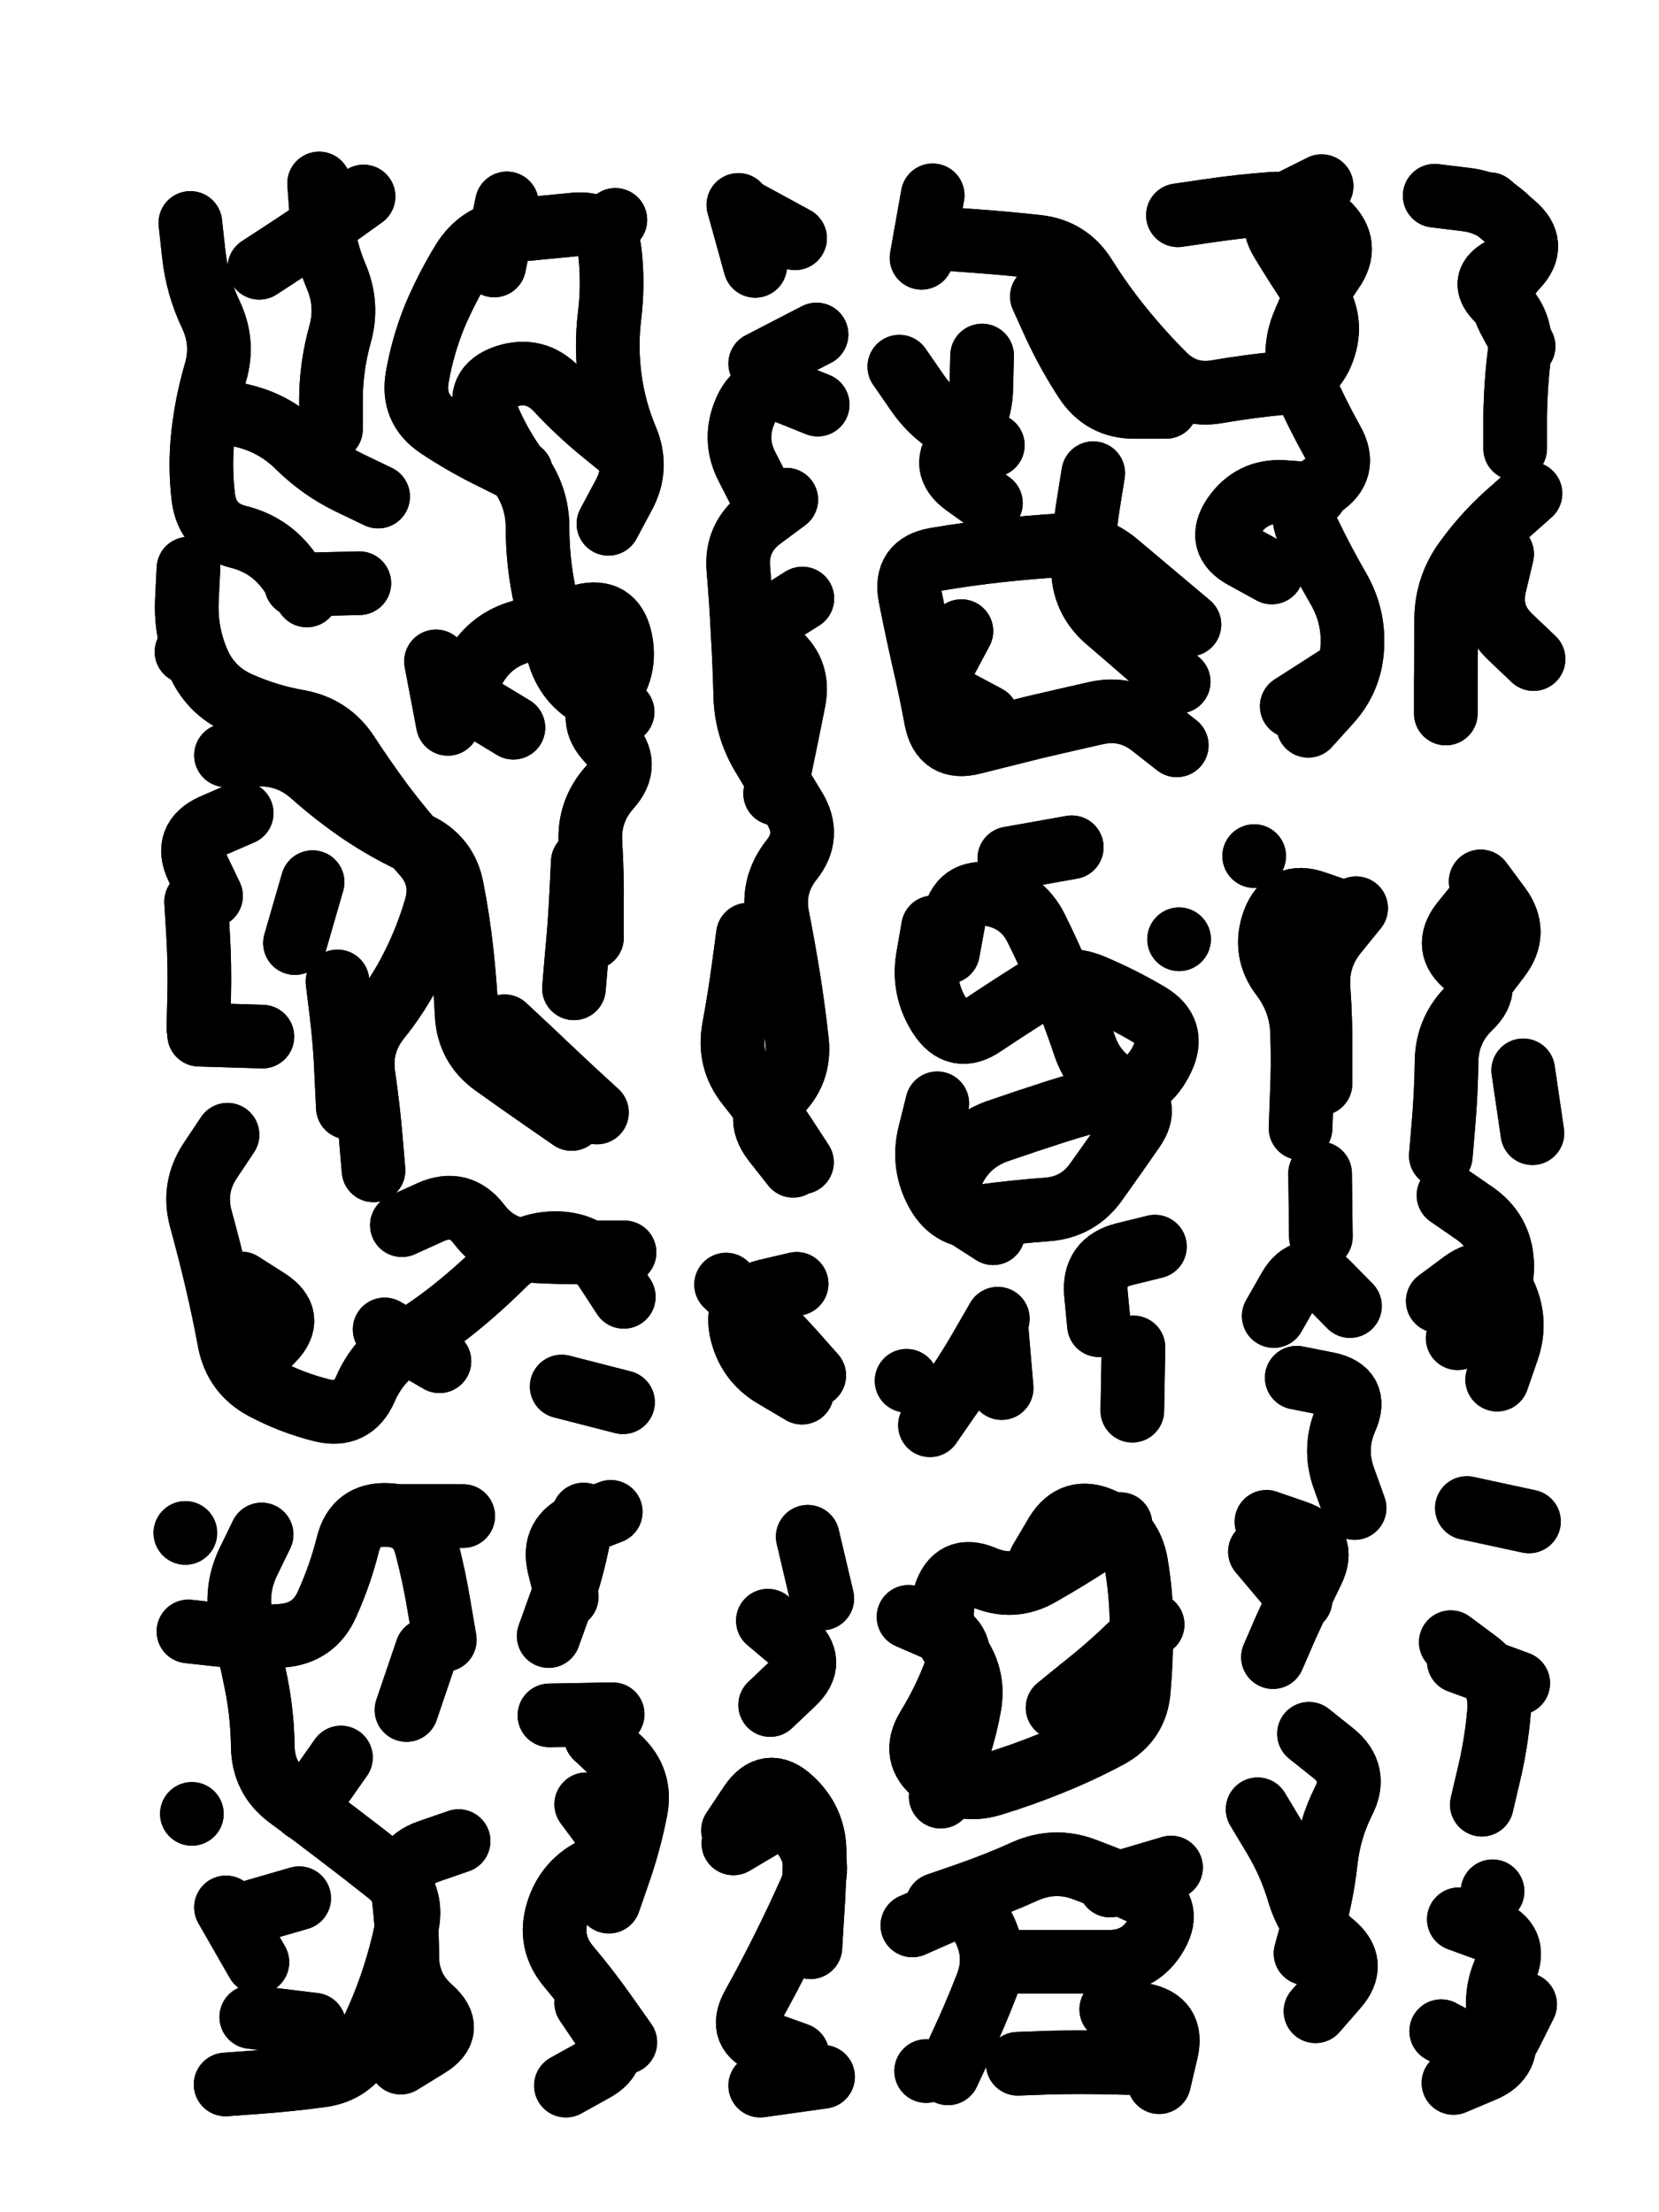
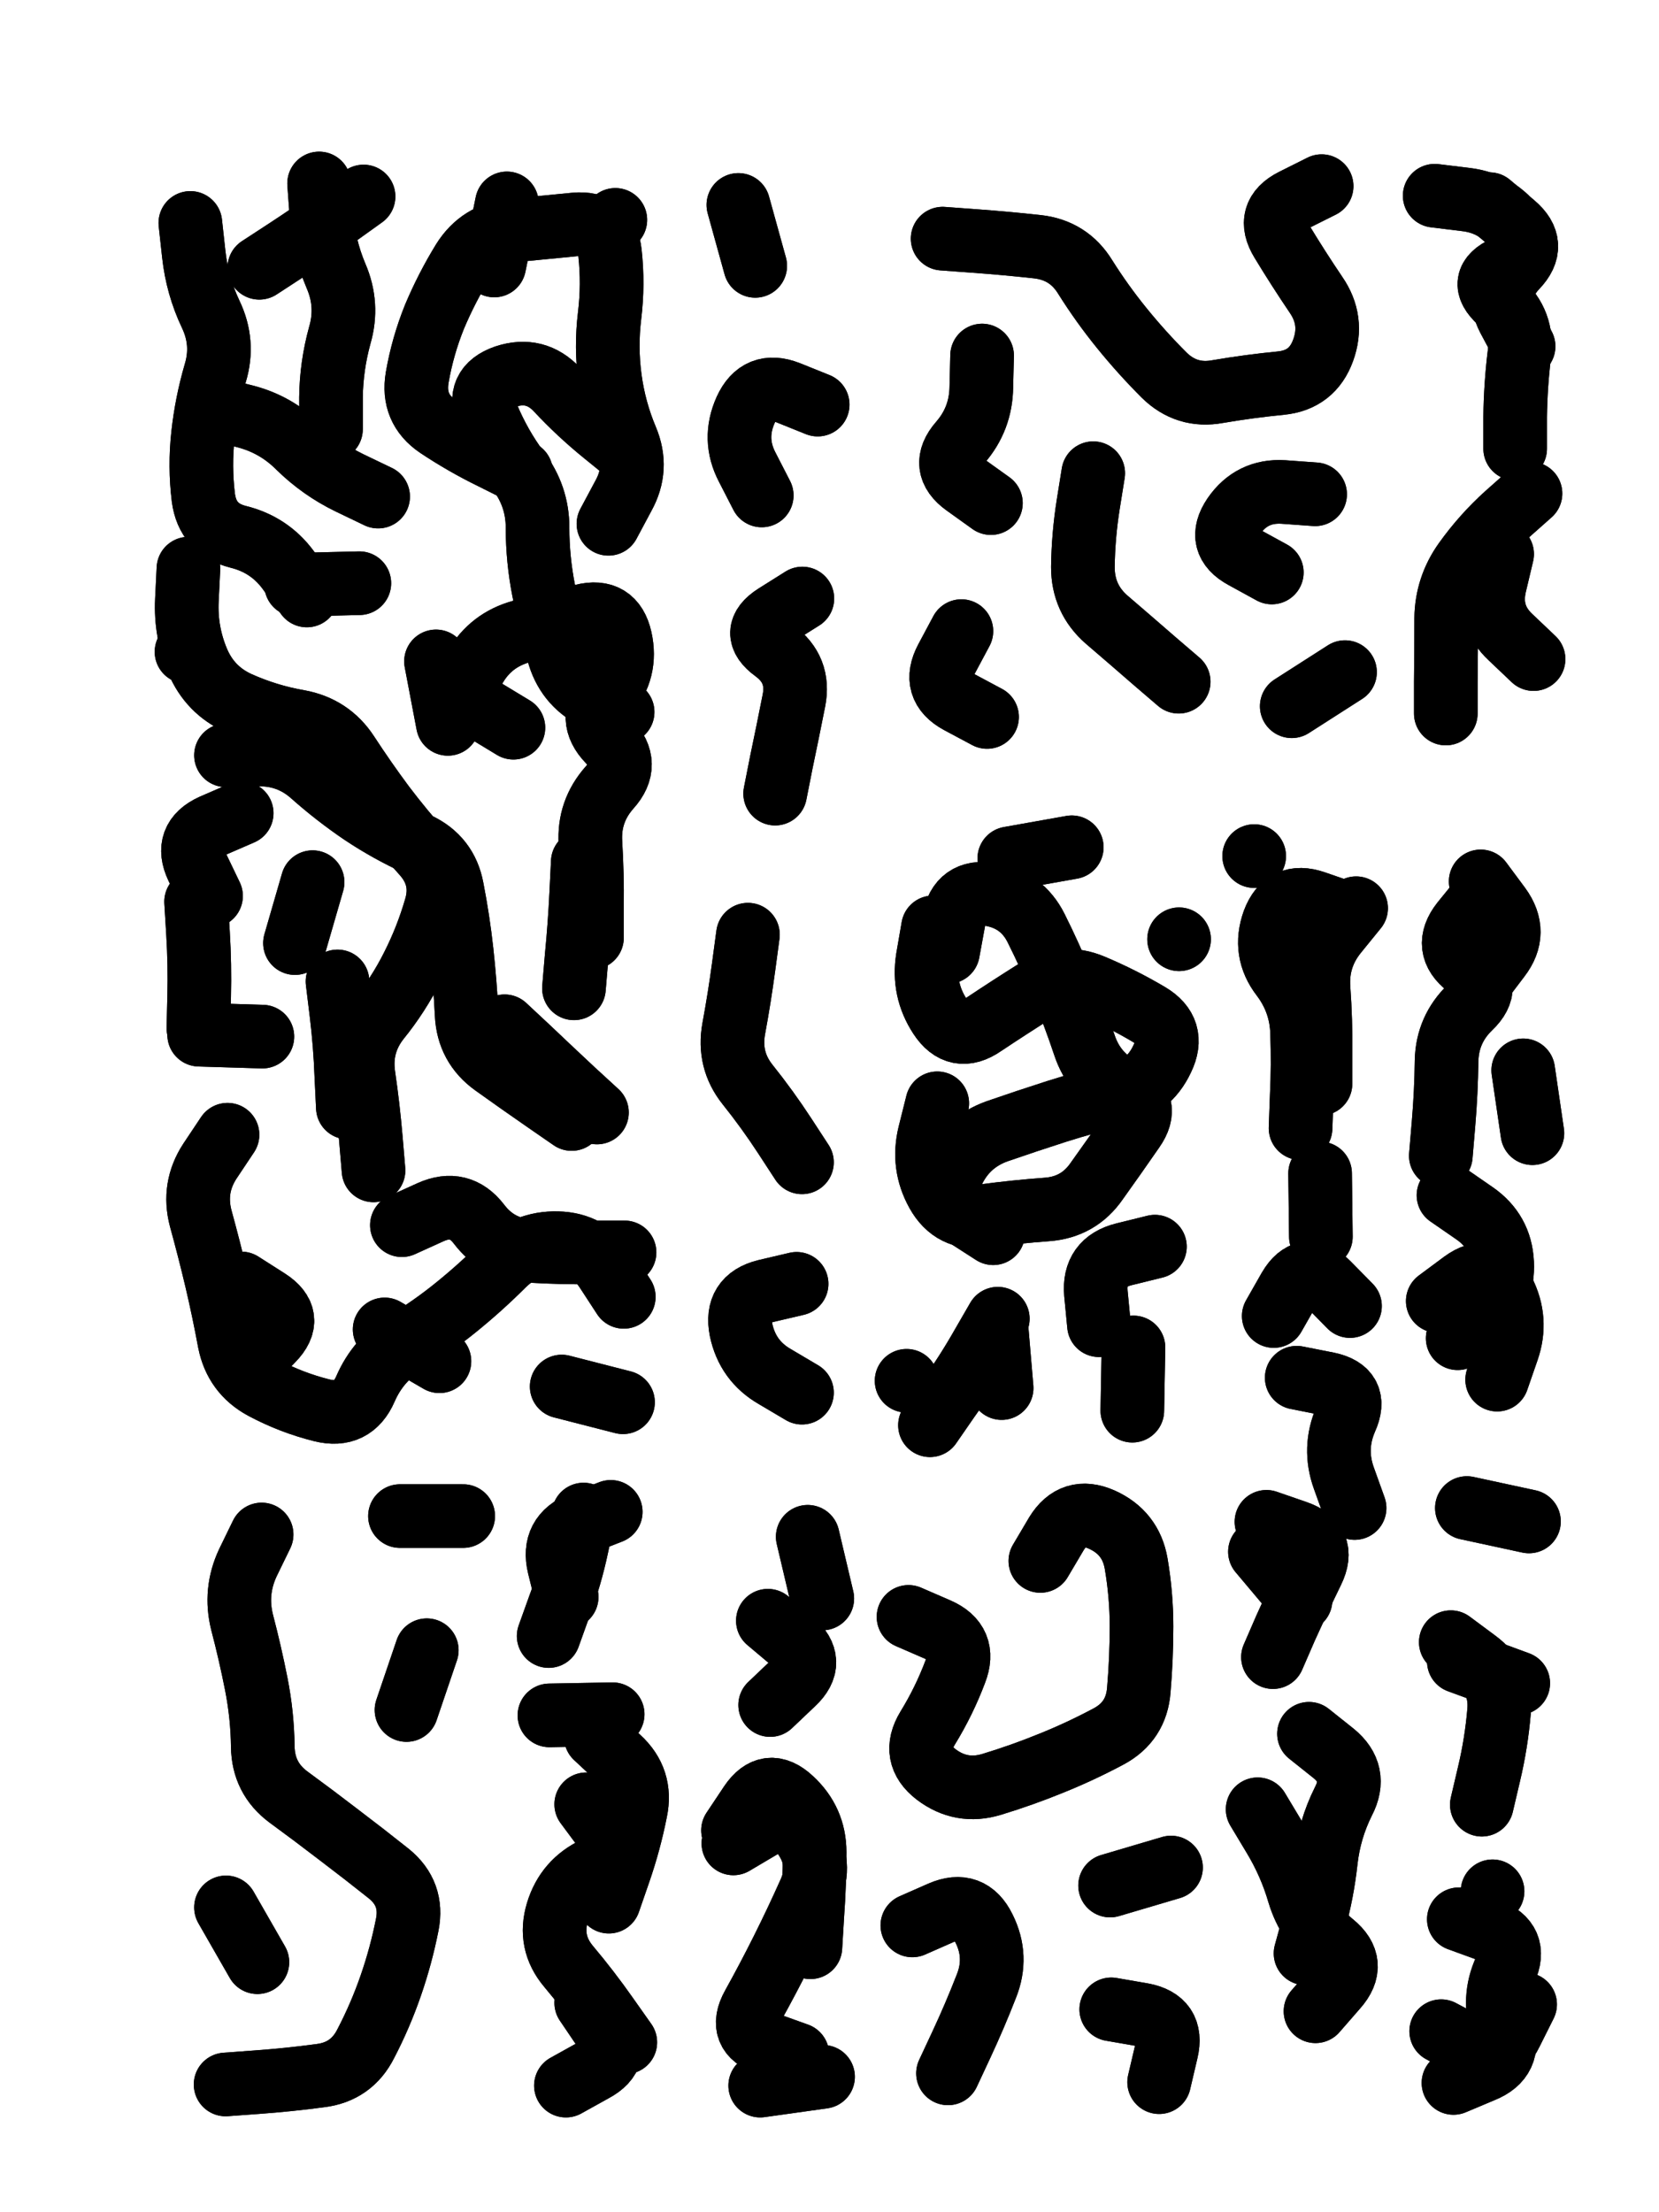
<svg xmlns="http://www.w3.org/2000/svg" viewBox="0 0 4329 5772">
  <title>Infinite Scribble #2126</title>
  <defs>
    <filter id="piece_2126_3_4_filter" x="-100" y="-100" width="4529" height="5972" filterUnits="userSpaceOnUse">
      <feGaussianBlur in="SourceGraphic" result="lineShape_1" stdDeviation="8300e-3" />
      <feColorMatrix in="lineShape_1" result="lineShape" type="matrix" values="1 0 0 0 0  0 1 0 0 0  0 0 1 0 0  0 0 0 9960e-3 -4980e-3" />
      <feGaussianBlur in="lineShape" result="shrank_blurred" stdDeviation="13300e-3" />
      <feColorMatrix in="shrank_blurred" result="shrank" type="matrix" values="1 0 0 0 0 0 1 0 0 0 0 0 1 0 0 0 0 0 11715e-3 -7640e-3" />
      <feColorMatrix in="lineShape" result="border_filled" type="matrix" values="0.6 0 0 0 -0.4  0 0.6 0 0 -0.4  0 0 0.6 0 -0.4  0 0 0 1 0" />
      <feComposite in="border_filled" in2="shrank" result="border" operator="out" />
      <feOffset in="lineShape" result="shapes_linestyle_bottom3" dx="39840e-3" dy="39840e-3" />
      <feOffset in="lineShape" result="shapes_linestyle_bottom2" dx="26560e-3" dy="26560e-3" />
      <feOffset in="lineShape" result="shapes_linestyle_bottom1" dx="13280e-3" dy="13280e-3" />
      <feMerge result="shapes_linestyle_bottom">
        <feMergeNode in="shapes_linestyle_bottom3" />
        <feMergeNode in="shapes_linestyle_bottom2" />
        <feMergeNode in="shapes_linestyle_bottom1" />
      </feMerge>
      <feGaussianBlur in="shapes_linestyle_bottom" result="shapes_linestyle_bottomcontent_blurred" stdDeviation="13300e-3" />
      <feColorMatrix in="shapes_linestyle_bottomcontent_blurred" result="shapes_linestyle_bottomcontent" type="matrix" values="1 0 0 0 0 0 1 0 0 0 0 0 1 0 0 0 0 0 11715e-3 -7640e-3" />
      <feColorMatrix in="shapes_linestyle_bottomcontent" result="shapes_linestyle_bottomdark" type="matrix" values="0.6 0 0 0 -0.1  0 0.6 0 0 -0.1  0 0 0.6 0 -0.1  0 0 0 1 0" />
      <feColorMatrix in="shapes_linestyle_bottom" result="shapes_linestyle_bottomborderblack" type="matrix" values="0.6 0 0 0 -0.4  0 0.6 0 0 -0.4  0 0 0.6 0 -0.4  0 0 0 1 0" />
      <feGaussianBlur in="lineShape" result="shapes_linestyle_frontshrank_blurred" stdDeviation="13300e-3" />
      <feColorMatrix in="shapes_linestyle_frontshrank_blurred" result="shapes_linestyle_frontshrank" type="matrix" values="1 0 0 0 0 0 1 0 0 0 0 0 1 0 0 0 0 0 11715e-3 -7640e-3" />
      <feMerge result="shapes_linestyle">
        <feMergeNode in="shapes_linestyle_bottomborderblack" />
        <feMergeNode in="shapes_linestyle_bottomdark" />
        <feMergeNode in="shapes_linestyle_frontshrank" />
      </feMerge>
      <feComposite in="shapes_linestyle" in2="shrank" result="shapes_linestyle_cropped" operator="over" />
      <feComposite in="border" in2="shapes_linestyle_cropped" result="shapes" operator="over" />
    </filter>
    <filter id="piece_2126_3_4_shadow" x="-100" y="-100" width="4529" height="5972" filterUnits="userSpaceOnUse">
      <feColorMatrix in="SourceGraphic" result="result_blackened" type="matrix" values="0 0 0 0 0  0 0 0 0 0  0 0 0 0 0  0 0 0 0.8 0" />
      <feGaussianBlur in="result_blackened" result="result_blurred" stdDeviation="49800e-3" />
      <feComposite in="SourceGraphic" in2="result_blurred" result="result" operator="over" />
    </filter>
    <filter id="piece_2126_3_4_overall" x="-100" y="-100" width="4529" height="5972" filterUnits="userSpaceOnUse">
      <feTurbulence result="background_back_bumps" type="fractalNoise" baseFrequency="27e-3" numOctaves="3" />
      <feDiffuseLighting in="background_back_bumps" result="background_back" surfaceScale="1" diffuseConstant="2" lighting-color="#555">
        <feDistantLight azimuth="225" elevation="20" />
      </feDiffuseLighting>
      <feColorMatrix in="background_back" result="background_backdarkened" type="matrix" values="0.4 0 0 0 0  0 0.4 0 0 0  0 0 0.4 0 0  0 0 0 1 0" />
      <feMorphology in="SourceGraphic" result="background_glow_1_thicken" operator="dilate" radius="18300e-3" />
      <feColorMatrix in="background_glow_1_thicken" result="background_glow_1_thicken_colored" type="matrix" values="0 0 0 0 0  0 0 0 0 0  0 0 0 0 0  0 0 0 1 0" />
      <feGaussianBlur in="background_glow_1_thicken_colored" result="background_glow_1" stdDeviation="54900e-3" />
      <feMorphology in="SourceGraphic" result="background_glow_2_thicken" operator="dilate" radius="183000e-3" />
      <feColorMatrix in="background_glow_2_thicken" result="background_glow_2_thicken_colored" type="matrix" values="1.3 0 0 0 0  0 1.3 0 0 0  0 0 1.3 0 0  0 0 0 0.2 0" />
      <feGaussianBlur in="background_glow_2_thicken_colored" result="background_glow_2" stdDeviation="915000e-3" />
      <feComposite in="background_glow_1" in2="background_glow_2" result="background_glow" operator="over" />
      <feBlend in="background_glow" in2="background_backdarkened" result="background" mode="normal" />
    </filter>
    <clipPath id="piece_2126_3_4_clip">
      <rect x="0" y="0" width="4329" height="5772" />
    </clipPath>
    <g id="layer_2" filter="url(#piece_2126_3_4_filter)" stroke-width="166" stroke-linecap="round" fill="none">
      <path d="M 907 1216 Q 907 1216 832 1180 Q 758 1144 699 1086 Q 641 1028 561 1007 L 481 987 M 895 2974 Q 895 2974 888 2891 Q 881 2809 869 2727 Q 857 2645 908 2580 Q 960 2516 997 2442 Q 1034 2369 1057 2290 Q 1081 2211 1026 2149 Q 971 2088 921 2022 Q 872 1956 827 1887 Q 782 1818 700 1803 Q 619 1789 543 1755 Q 468 1721 436 1645 Q 404 1569 408 1486 L 412 1404 M 1478 2823 Q 1478 2823 1417 2767 Q 1357 2711 1297 2654 L 1237 2598 M 1548 3304 Q 1548 3304 1503 3235 Q 1458 3166 1375 3164 Q 1293 3162 1234 3220 Q 1176 3278 1112 3330 Q 1048 3382 977 3425 Q 907 3468 874 3544 Q 841 3620 760 3600 Q 680 3580 607 3541 Q 535 3502 519 3421 Q 504 3340 485 3259 Q 466 3179 444 3099 Q 423 3019 468 2950 L 514 2881 M 1260 1819 Q 1260 1819 1189 1776 Q 1119 1733 1160 1661 Q 1201 1590 1281 1568 Q 1361 1547 1441 1527 Q 1521 1507 1539 1587 Q 1557 1668 1504 1731 Q 1452 1795 1509 1854 Q 1566 1914 1511 1975 Q 1456 2037 1461 2119 Q 1466 2202 1465 2284 L 1465 2367 M 1280 1152 Q 1280 1152 1206 1115 Q 1132 1079 1063 1033 Q 995 987 1009 905 Q 1023 824 1054 747 Q 1086 671 1129 601 Q 1173 531 1255 522 Q 1338 514 1420 506 Q 1503 498 1512 580 Q 1521 662 1511 744 Q 1501 826 1512 908 Q 1523 990 1555 1066 Q 1587 1142 1547 1214 L 1508 1287 M 597 619 Q 597 619 666 574 Q 735 529 802 481 L 869 433 M 471 2258 Q 471 2258 435 2183 Q 400 2109 475 2075 L 551 2042 M 440 2620 L 605 2625 M 1386 3538 L 1546 3579 M 736 2222 L 690 2381 M 858 1442 L 693 1446" stroke="hsl(117,100%,47%)" />
-       <path d="M 1990 2962 Q 1990 2962 1939 2897 Q 1889 2832 1949 2775 Q 2009 2719 2000 2637 Q 1991 2555 1978 2473 Q 1965 2392 1949 2311 Q 1934 2230 1985 2165 Q 2037 2101 1994 2030 Q 1951 1960 1909 1889 Q 1867 1818 1865 1735 Q 1863 1653 1858 1570 Q 1854 1488 1847 1405 Q 1840 1323 1906 1273 L 1972 1224 M 1995 542 L 1850 463 M 1904 869 L 2051 793 M 1815 3272 Q 1815 3272 1875 3329 Q 1935 3386 1990 3447 L 2045 3509" stroke="hsl(189,100%,46%)" />
      <path d="M 2380 543 Q 2380 543 2462 549 Q 2545 555 2627 564 Q 2709 573 2752 643 Q 2796 713 2848 777 Q 2900 841 2958 899 Q 3017 957 3098 942 Q 3180 928 3262 920 Q 3345 912 3373 834 Q 3401 757 3354 689 Q 3308 621 3265 550 Q 3222 480 3295 443 L 3369 406 M 2506 1233 Q 2506 1233 2439 1185 Q 2372 1137 2426 1075 Q 2480 1013 2481 930 L 2483 848 M 2996 1699 Q 2996 1699 2933 1645 Q 2871 1591 2808 1537 Q 2746 1483 2746 1400 Q 2747 1318 2760 1236 L 2773 1155 M 3239 1414 Q 3239 1414 3166 1374 Q 3094 1335 3140 1267 Q 3187 1199 3269 1204 L 3352 1210 M 2496 1791 Q 2496 1791 2423 1752 Q 2351 1713 2390 1640 L 2429 1567 M 3291 1763 L 3430 1674" stroke="hsl(223,100%,54%)" />
      <path d="M 3724 3412 Q 3724 3412 3784 3355 Q 3844 3298 3840 3215 Q 3836 3133 3768 3086 L 3700 3039 M 3782 2484 Q 3782 2484 3832 2418 Q 3882 2353 3833 2286 L 3784 2220 M 3693 1782 Q 3693 1782 3693 1699 Q 3694 1617 3694 1534 Q 3695 1452 3743 1385 Q 3791 1318 3852 1263 L 3914 1208 M 3919 2877 L 3895 2713 M 3896 824 Q 3896 824 3857 751 Q 3819 678 3876 618 Q 3933 559 3870 506 L 3807 453" stroke="hsl(265,100%,57%)" />
      <path d="M 2512 3138 Q 2512 3138 2442 3093 Q 2373 3049 2408 2974 Q 2444 2900 2522 2872 Q 2600 2845 2678 2820 Q 2757 2795 2837 2776 Q 2918 2758 2953 2683 Q 2989 2609 2918 2567 Q 2847 2525 2771 2493 Q 2695 2461 2625 2504 Q 2555 2548 2486 2594 Q 2418 2641 2373 2572 Q 2328 2503 2341 2421 L 2355 2340 M 2717 2131 L 2554 2160 M 2788 3378 Q 2788 3378 2780 3295 Q 2773 3213 2853 3193 L 2934 3173 M 2534 3542 L 2520 3377 M 2286 3523 L 2286 3523" stroke="hsl(228,100%,55%)" />
      <path d="M 3366 2748 Q 3366 2748 3366 2665 Q 3367 2583 3361 2500 Q 3355 2418 3407 2354 L 3459 2290 M 3455 3855 Q 3455 3855 3427 3777 Q 3399 3699 3432 3623 Q 3466 3548 3385 3531 L 3304 3515 M 3314 4095 L 3208 3969 M 3327 5017 Q 3327 5017 3349 4937 Q 3371 4858 3380 4776 Q 3389 4694 3426 4620 Q 3464 4547 3400 4495 L 3336 4444 M 3367 3147 L 3365 2982 M 3193 2154 L 3193 2154" stroke="hsl(260,100%,57%)" />
-       <path d="M 966 5302 Q 966 5302 1036 5259 Q 1107 5216 1045 5161 Q 983 5107 983 5024 Q 983 4942 972 4860 Q 961 4778 1039 4751 L 1117 4724 M 1081 4199 Q 1081 4199 1067 4117 Q 1054 4036 1033 3956 Q 1013 3876 930 3873 Q 848 3870 828 3950 Q 808 4030 774 4105 Q 741 4181 658 4188 Q 576 4195 494 4186 L 412 4177 M 715 4641 L 810 4506 M 576 5183 L 740 5203 M 421 4653 L 421 4653 M 404 3920 L 404 3920 M 542 4919 L 701 4873" stroke="hsl(141,100%,46%)" />
      <path d="M 1399 4087 Q 1399 4087 1379 4006 Q 1360 3926 1437 3895 L 1514 3865 M 1354 4396 L 1519 4393 M 1450 4628 Q 1450 4628 1499 4694 Q 1549 4760 1474 4795 Q 1399 4830 1375 4909 Q 1351 4988 1404 5051 Q 1457 5114 1504 5181 L 1552 5249" stroke="hsl(192,100%,47%)" />
      <path d="M 1930 4369 Q 1930 4369 1990 4312 Q 2050 4256 1987 4202 L 1924 4149 M 1834 4730 Q 1834 4730 1905 4688 Q 1976 4646 2021 4714 Q 2067 4783 2033 4858 Q 1999 4934 1962 5008 Q 1925 5082 1885 5154 Q 1845 5226 1923 5253 L 2001 5281" stroke="hsl(211,100%,52%)" />
-       <path d="M 2680 4376 Q 2680 4376 2744 4324 Q 2809 4273 2868 4216 L 2928 4159 M 2576 5305 Q 2576 5305 2658 5302 Q 2741 5300 2823 5302 L 2906 5304 M 2366 4890 Q 2366 4890 2444 4863 Q 2522 4836 2597 4802 Q 2673 4769 2750 4798 Q 2828 4827 2903 4861 Q 2979 4895 2938 4967 Q 2897 5039 2814 5039 Q 2732 5039 2649 5039 L 2567 5039 M 2844 3897 Q 2844 3897 2775 3942 Q 2706 3987 2634 4028 Q 2563 4069 2487 4036 Q 2411 4004 2386 4083 Q 2362 4162 2413 4226 Q 2465 4291 2450 4372 Q 2435 4454 2405 4531 L 2375 4608 M 2337 5324 L 2337 5324" stroke="hsl(242,100%,57%)" />
      <path d="M 3900 5150 Q 3900 5150 3863 5224 Q 3827 5298 3754 5259 L 3681 5220 M 3787 4629 Q 3787 4629 3806 4548 Q 3825 4468 3832 4385 Q 3839 4303 3772 4254 L 3706 4205 M 3815 4855 L 3815 4855" stroke="hsl(286,100%,56%)" />
    </g>
    <g id="layer_1" filter="url(#piece_2126_3_4_filter)" stroke-width="166" stroke-linecap="round" fill="none">
      <path d="M 784 1040 Q 784 1040 784 957 Q 785 875 807 795 Q 830 716 797 640 Q 765 564 759 481 L 753 399 M 1412 2840 Q 1412 2840 1344 2793 Q 1276 2746 1209 2698 Q 1142 2650 1138 2567 Q 1134 2485 1125 2403 Q 1116 2321 1100 2239 Q 1085 2158 1010 2123 Q 935 2089 866 2043 Q 798 1997 736 1942 Q 675 1887 592 1889 L 510 1891 M 1210 613 L 1243 451 M 828 2810 Q 828 2810 824 2727 Q 821 2645 811 2563 L 801 2481 M 438 2603 Q 438 2603 440 2520 Q 442 2438 437 2355 L 432 2273 M 721 1474 Q 721 1474 672 1407 Q 623 1341 542 1321 Q 462 1301 451 1219 Q 441 1137 450 1055 Q 459 973 482 894 Q 506 815 470 740 Q 435 666 426 584 L 417 502 M 1559 1102 Q 1559 1102 1495 1050 Q 1431 998 1374 937 Q 1318 877 1239 903 Q 1161 930 1192 1006 Q 1224 1083 1273 1149 Q 1323 1215 1323 1297 Q 1323 1380 1339 1461 Q 1356 1542 1377 1622 Q 1398 1702 1471 1740 L 1545 1778 M 969 3117 Q 969 3117 1044 3083 Q 1120 3049 1170 3114 Q 1220 3180 1302 3184 Q 1385 3189 1467 3188 L 1550 3188 M 1526 494 L 1526 494 M 1441 2169 Q 1441 2169 1437 2251 Q 1433 2334 1425 2416 L 1418 2499 M 574 3476 Q 574 3476 631 3417 Q 689 3358 619 3313 L 550 3269 M 1067 3472 L 924 3389 M 1058 1646 L 1089 1809 M 407 1621 L 407 1621" stroke="hsl(190,100%,52%)" />
      <path d="M 1943 1991 Q 1943 1991 1959 1910 Q 1976 1829 1992 1748 Q 2008 1667 1941 1618 Q 1875 1570 1944 1526 L 2014 1482 M 2013 2953 Q 2013 2953 1968 2884 Q 1923 2815 1871 2750 Q 1820 2686 1835 2604 Q 1850 2523 1861 2441 L 1872 2359 M 1999 3270 Q 1999 3270 1918 3289 Q 1838 3309 1854 3390 Q 1871 3471 1942 3512 L 2013 3554 M 1891 614 L 1847 455 M 2054 976 Q 2054 976 1977 945 Q 1900 915 1866 990 Q 1832 1066 1870 1139 L 1908 1213" stroke="hsl(231,100%,61%)" />
-       <path d="M 3024 1550 Q 3024 1550 2961 1497 Q 2898 1444 2835 1391 Q 2772 1338 2689 1343 Q 2607 1348 2525 1357 Q 2443 1366 2361 1380 Q 2280 1394 2295 1475 Q 2311 1556 2329 1636 Q 2348 1717 2363 1798 Q 2379 1879 2459 1858 Q 2539 1838 2619 1818 Q 2700 1799 2780 1781 Q 2861 1763 2926 1814 L 2991 1865 M 2994 482 Q 2994 482 3076 470 Q 3158 458 3240 452 Q 3323 447 3383 503 Q 3444 560 3396 627 Q 3349 695 3319 772 Q 3290 849 3323 924 Q 3357 1000 3397 1072 Q 3438 1144 3369 1189 Q 3300 1235 3335 1309 Q 3371 1384 3412 1455 Q 3454 1527 3449 1609 Q 3445 1692 3389 1753 L 3334 1814 M 2325 593 L 2354 430 M 2639 694 Q 2639 694 2673 769 Q 2708 844 2753 913 Q 2798 982 2880 982 L 2963 982 M 2267 877 Q 2267 877 2314 945 Q 2361 1013 2436 1047 L 2511 1082" stroke="hsl(260,100%,63%)" />
      <path d="M 3922 1640 Q 3922 1640 3862 1583 Q 3802 1527 3821 1446 L 3840 1366 M 3680 2936 Q 3680 2936 3687 2853 Q 3694 2771 3695 2688 Q 3697 2606 3756 2549 Q 3816 2492 3750 2442 Q 3685 2392 3736 2327 L 3788 2263 M 3874 1091 Q 3874 1091 3874 1008 Q 3875 926 3885 844 Q 3896 762 3834 707 Q 3773 652 3848 618 Q 3924 585 3876 518 Q 3828 451 3746 441 L 3664 431 M 3672 3315 Q 3672 3315 3738 3266 Q 3805 3217 3843 3290 Q 3881 3364 3854 3442 L 3827 3520" stroke="hsl(310,100%,59%)" />
      <path d="M 2394 2404 Q 2394 2404 2409 2322 Q 2424 2241 2505 2254 Q 2587 2268 2624 2342 Q 2661 2416 2692 2492 Q 2724 2569 2750 2647 Q 2776 2726 2850 2763 Q 2924 2800 2877 2867 Q 2830 2935 2782 3002 Q 2735 3070 2652 3076 Q 2570 3082 2488 3093 Q 2406 3104 2366 3032 Q 2326 2960 2346 2879 L 2366 2799 M 2524 3361 Q 2524 3361 2483 3432 Q 2442 3504 2394 3571 L 2347 3639 M 2875 3601 L 2878 3436 M 2997 2371 L 2997 2371" stroke="hsl(264,100%,63%)" />
      <path d="M 3314 2864 Q 3314 2864 3317 2781 Q 3321 2699 3318 2616 Q 3316 2534 3266 2468 Q 3216 2403 3244 2325 Q 3273 2248 3351 2275 L 3429 2302 M 3242 4244 Q 3242 4244 3275 4168 Q 3309 4093 3345 4019 Q 3381 3945 3303 3918 L 3225 3891 M 3443 3328 Q 3443 3328 3385 3269 Q 3327 3211 3285 3282 L 3244 3354 M 3353 5168 Q 3353 5168 3407 5106 Q 3462 5044 3398 4992 Q 3334 4940 3310 4861 Q 3287 4782 3244 4711 L 3202 4641" stroke="hsl(300,100%,61%)" />
      <path d="M 509 5359 Q 509 5359 591 5353 Q 674 5347 756 5336 Q 838 5326 875 5252 Q 913 5179 940 5101 Q 967 5023 983 4942 Q 999 4861 935 4809 Q 871 4758 805 4708 Q 740 4658 673 4609 Q 607 4560 606 4477 Q 605 4395 589 4314 Q 573 4233 552 4153 Q 532 4073 567 3998 L 603 3924 M 964 3876 L 1129 3876 M 981 4382 L 1034 4226 M 510 4897 L 592 5040" stroke="hsl(202,100%,55%)" />
      <path d="M 1352 4189 Q 1352 4189 1380 4111 Q 1409 4034 1426 3953 L 1443 3872 M 1509 4882 Q 1509 4882 1536 4804 Q 1563 4726 1579 4645 Q 1596 4564 1535 4508 L 1475 4452 M 1450 5146 Q 1450 5146 1496 5214 Q 1542 5283 1469 5322 L 1397 5362" stroke="hsl(234,100%,62%)" />
      <path d="M 2035 5001 Q 2035 5001 2040 4918 Q 2046 4836 2046 4753 Q 2046 4671 1985 4615 Q 1925 4559 1879 4627 L 1833 4696 M 2066 4091 L 2028 3930 M 1904 5362 L 2068 5339" stroke="hsl(250,100%,63%)" />
      <path d="M 2635 3993 Q 2635 3993 2677 3922 Q 2720 3852 2795 3885 Q 2871 3919 2885 4000 Q 2899 4082 2899 4164 Q 2899 4247 2892 4329 Q 2886 4412 2813 4451 Q 2740 4490 2663 4521 Q 2587 4552 2508 4576 Q 2429 4600 2363 4550 Q 2298 4500 2341 4429 Q 2384 4359 2413 4282 Q 2443 4205 2367 4172 L 2291 4139 M 2820 5163 Q 2820 5163 2901 5177 Q 2983 5192 2964 5272 L 2945 5353 M 2301 4944 Q 2301 4944 2376 4911 Q 2452 4878 2488 4952 Q 2525 5026 2494 5103 Q 2464 5180 2429 5255 L 2394 5330 M 2976 4793 L 2817 4840" stroke="hsl(277,100%,62%)" />
      <path d="M 3713 5355 Q 3713 5355 3789 5323 Q 3866 5292 3840 5213 Q 3814 5135 3848 5060 Q 3882 4985 3804 4956 L 3727 4928 M 3882 4312 L 3727 4255 M 3910 3890 L 3748 3855" stroke="hsl(351,100%,57%)" />
    </g>
  </defs>
  <g filter="url(#piece_2126_3_4_overall)" clip-path="url(#piece_2126_3_4_clip)">
    <use href="#layer_2" />
    <use href="#layer_1" />
  </g>
  <g clip-path="url(#piece_2126_3_4_clip)">
    <use href="#layer_2" filter="url(#piece_2126_3_4_shadow)" />
    <use href="#layer_1" filter="url(#piece_2126_3_4_shadow)" />
  </g>
</svg>